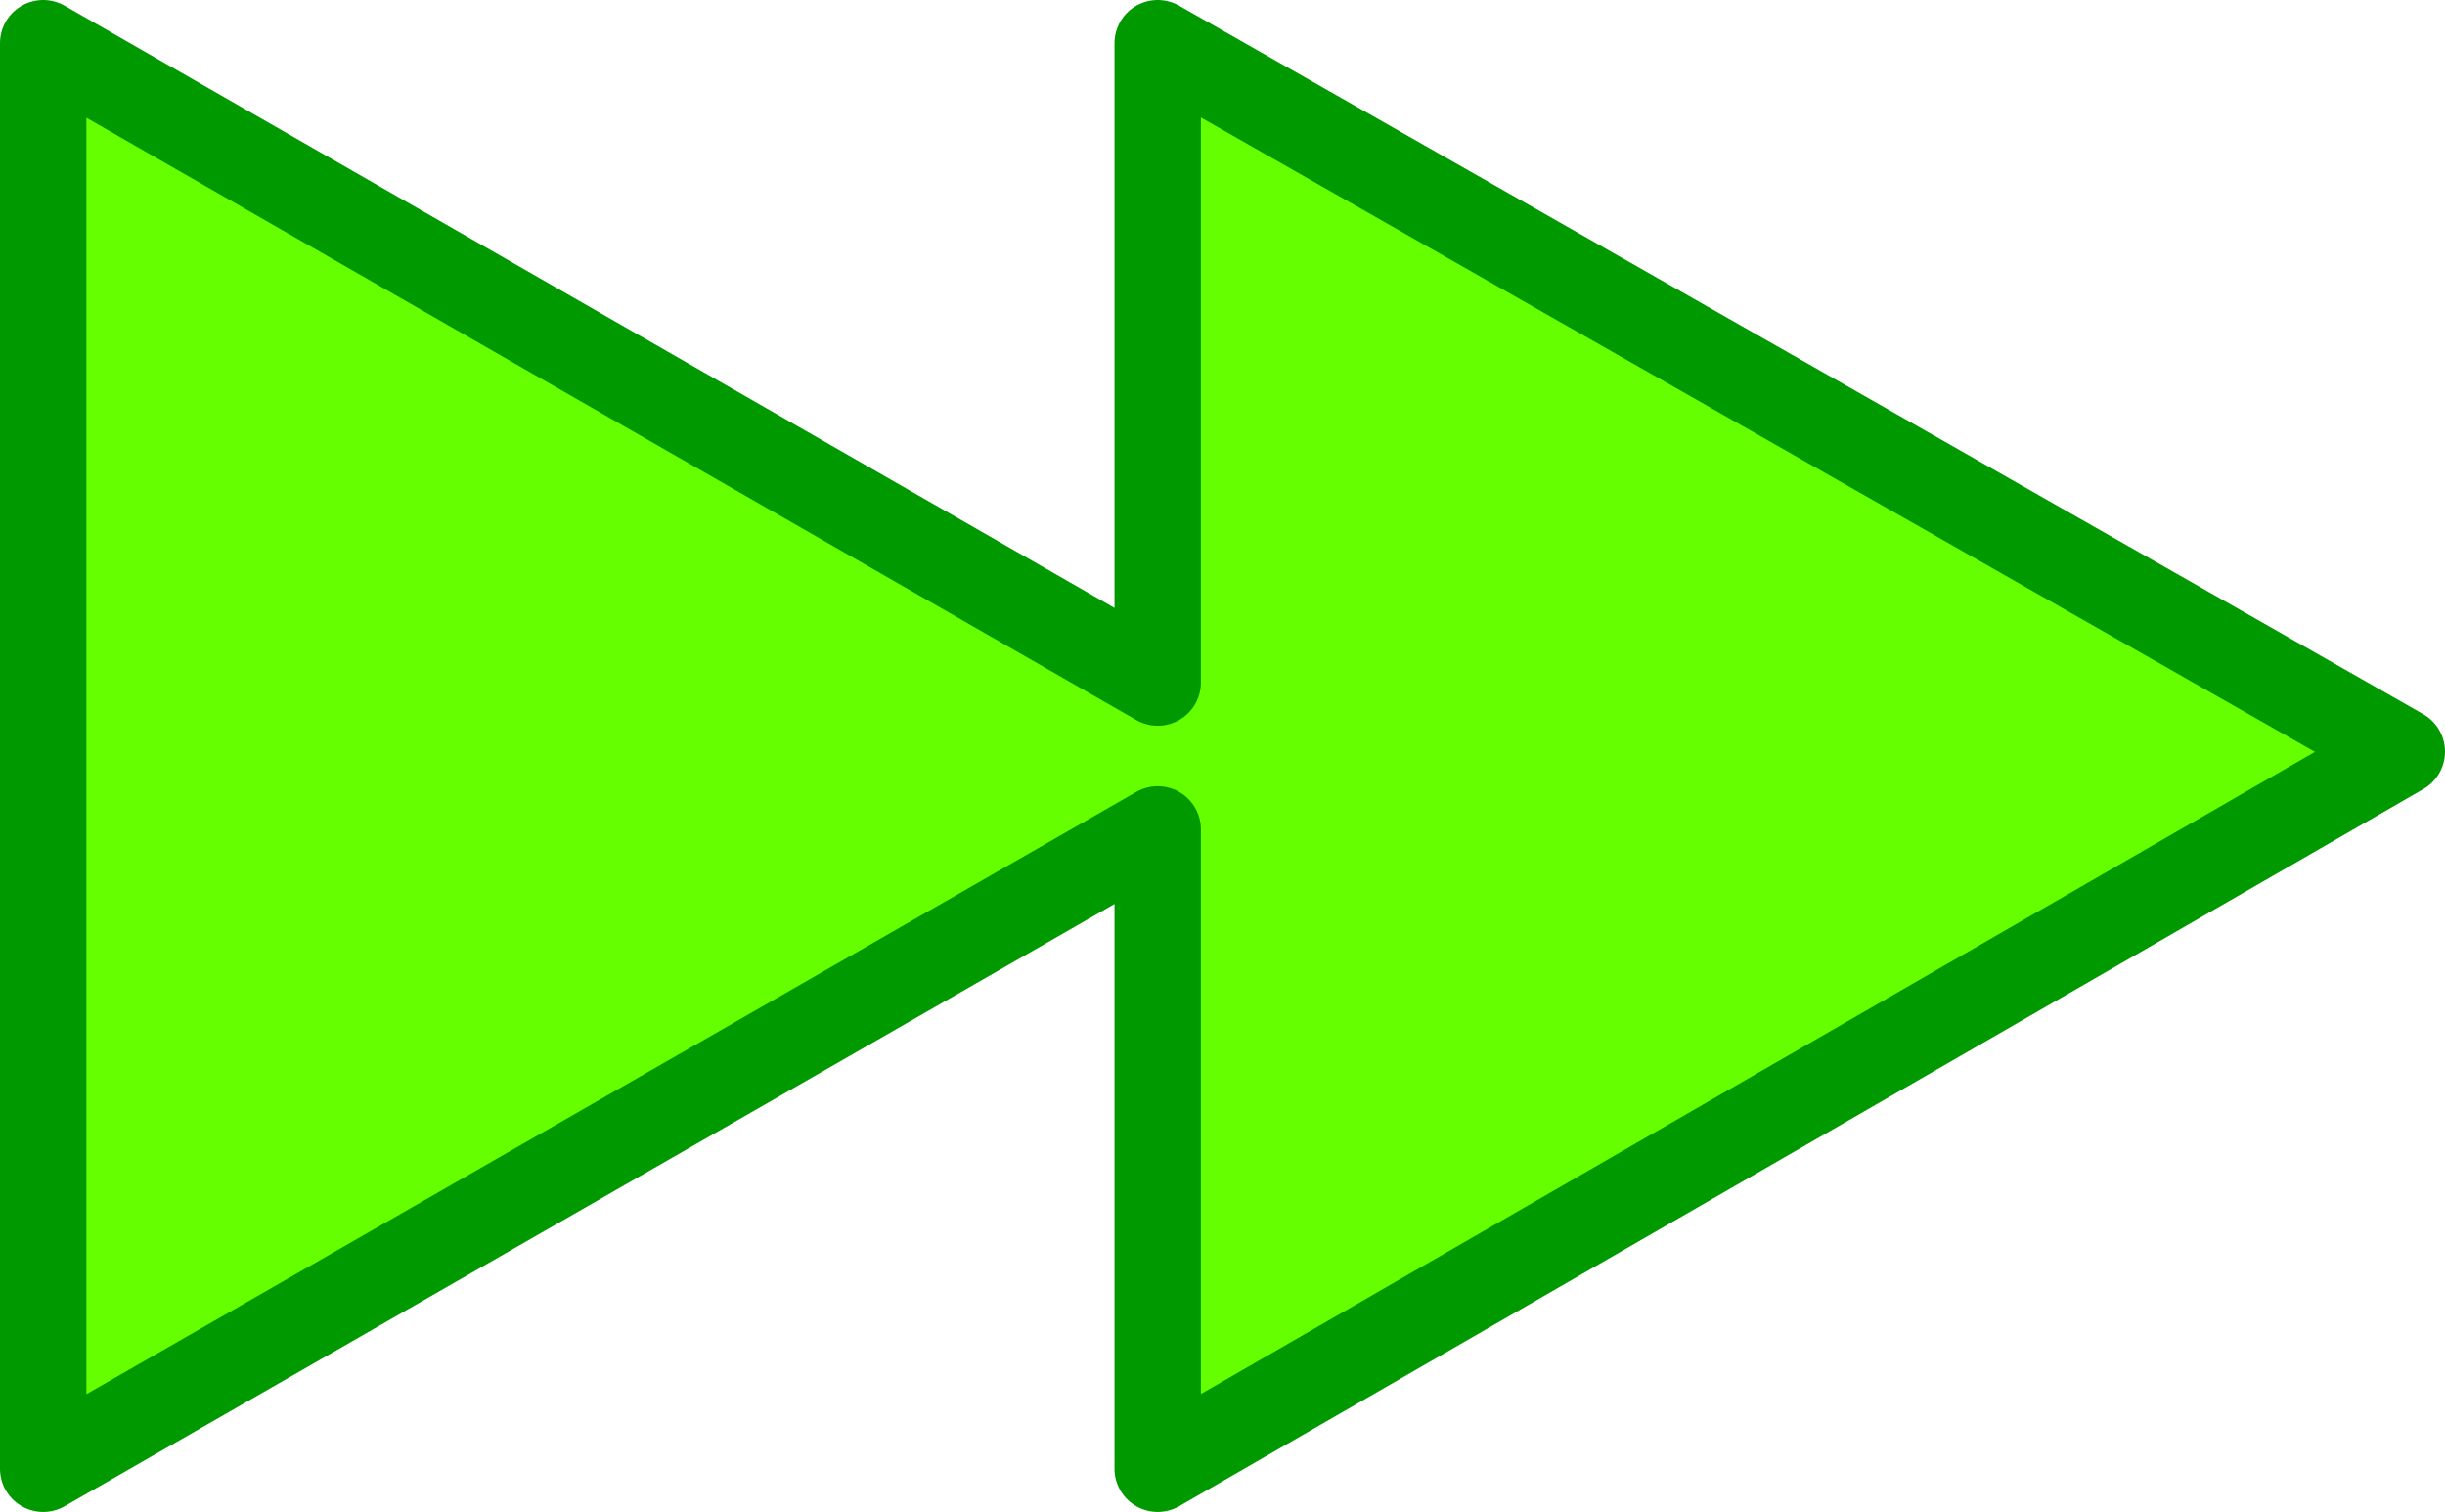
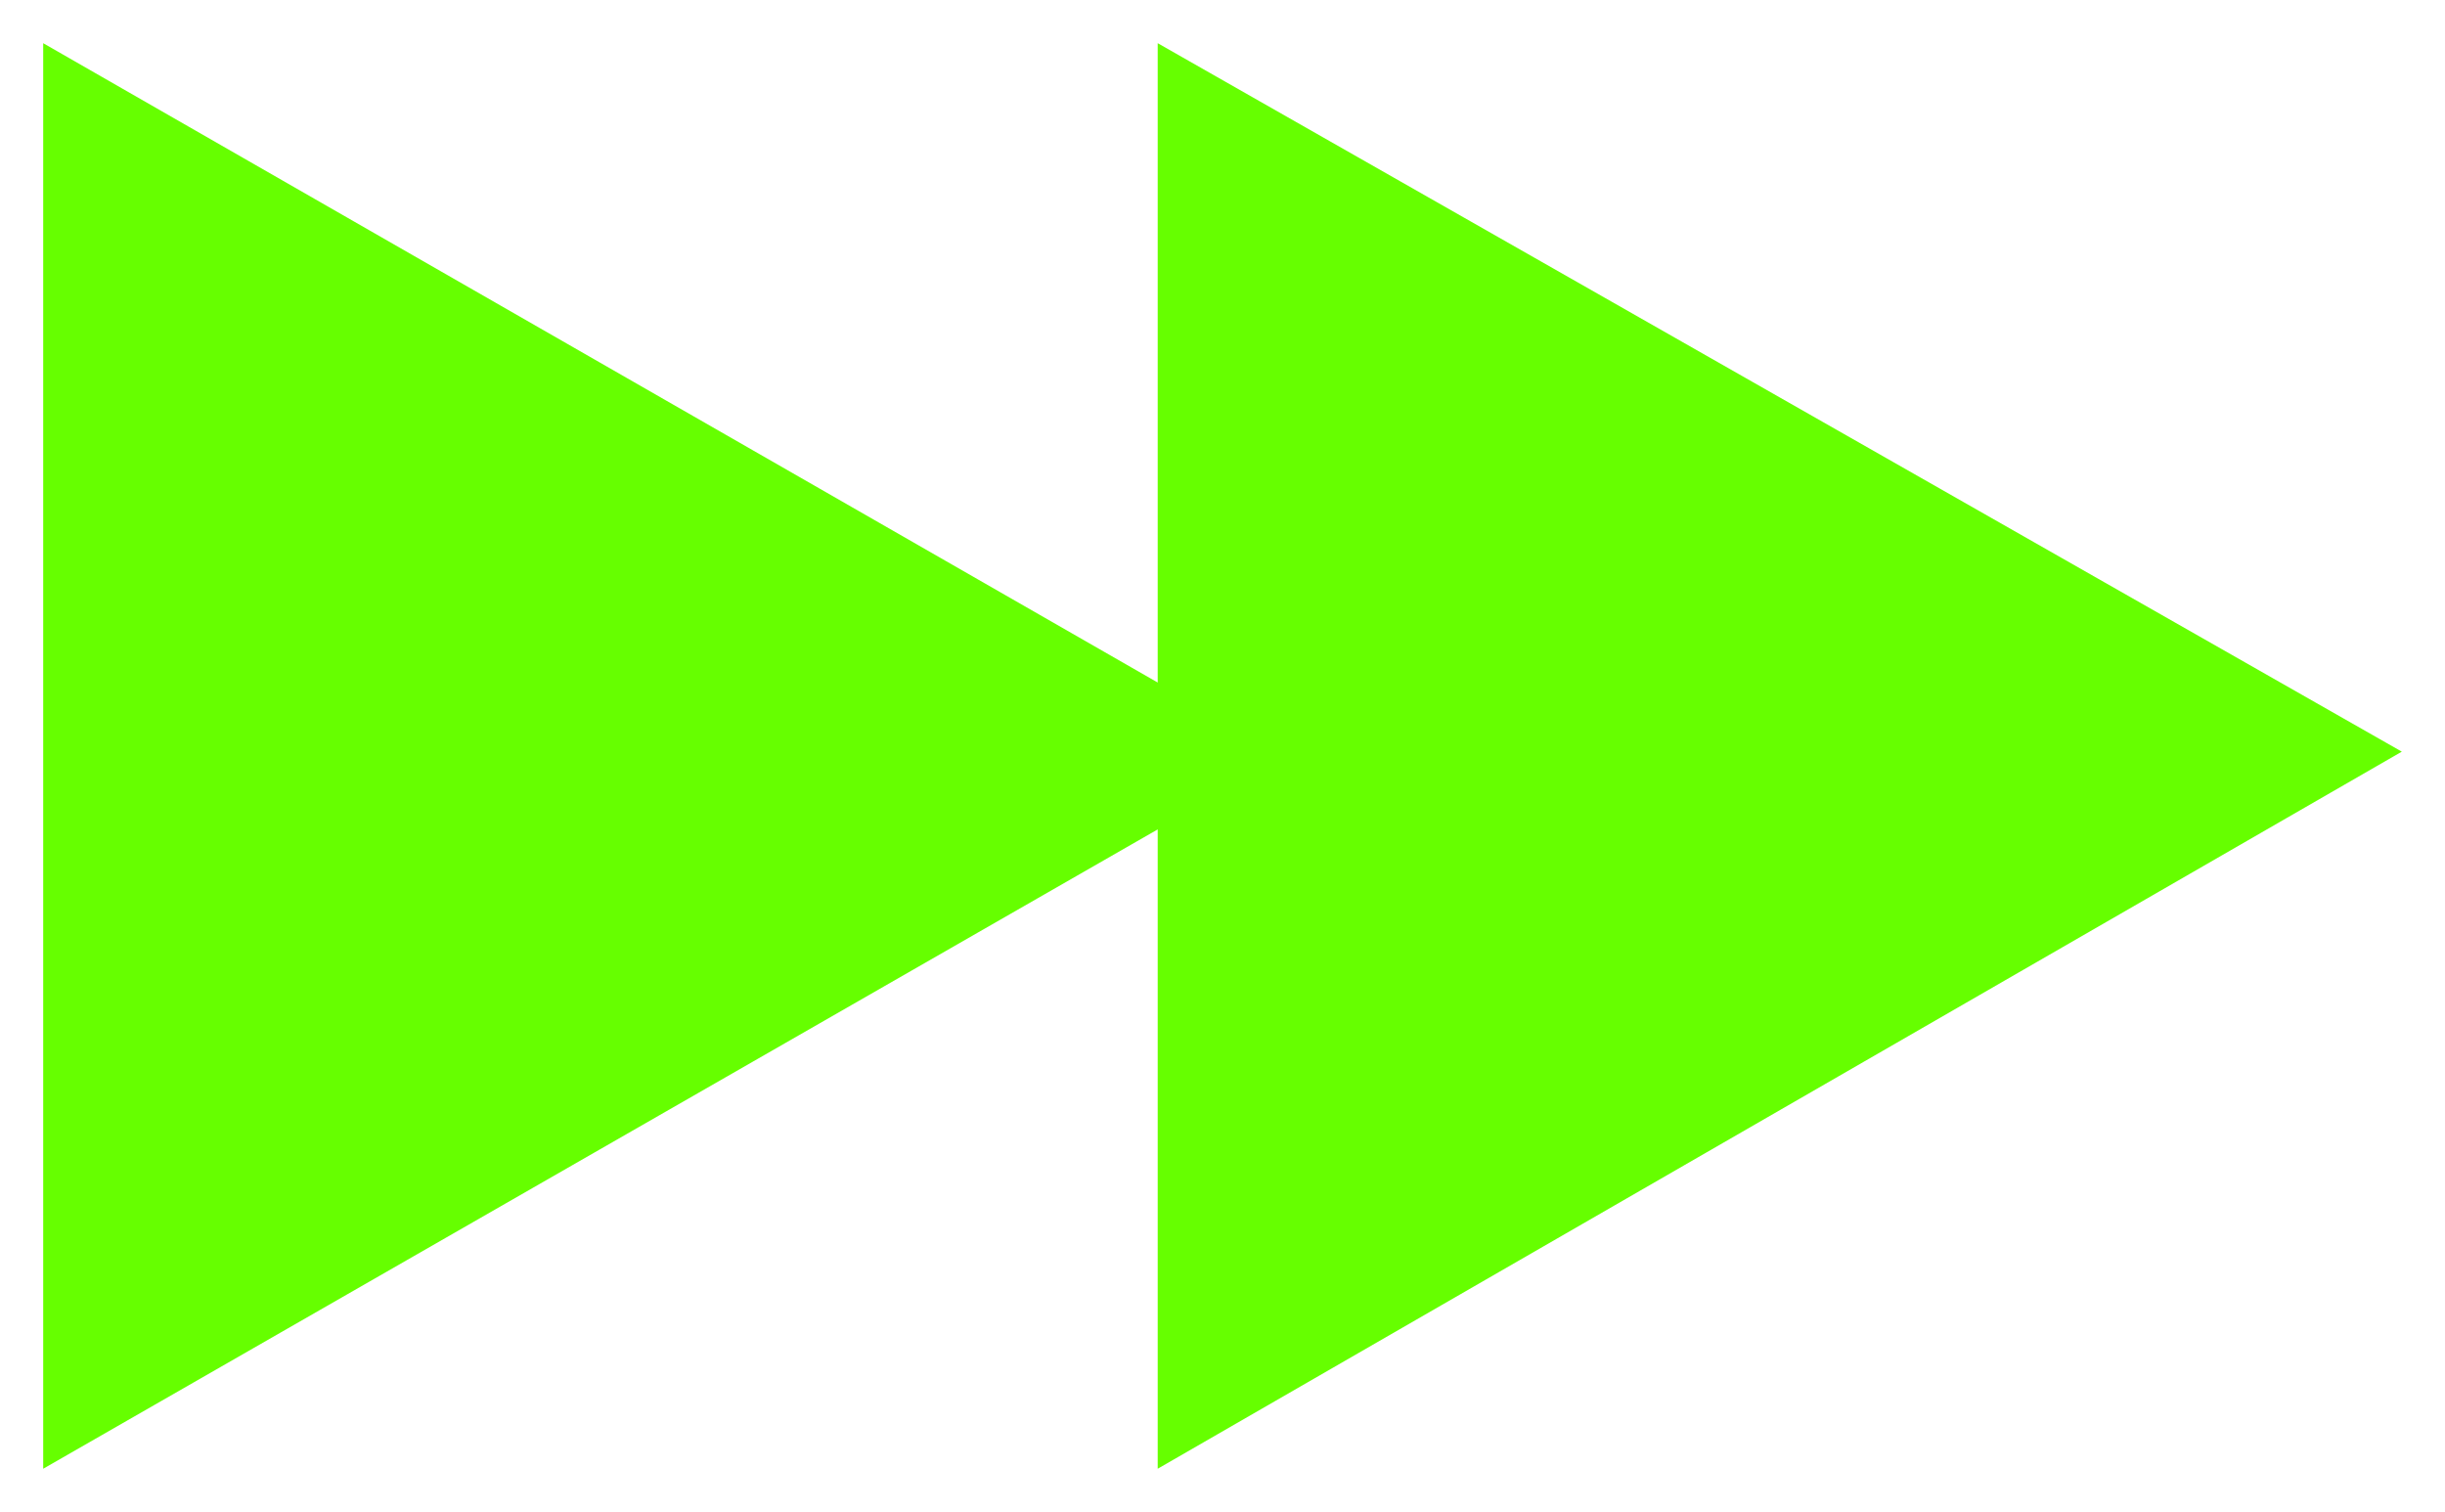
<svg xmlns="http://www.w3.org/2000/svg" height="8.75px" width="14.15px">
  <g transform="matrix(1.0, 0.0, 0.0, 1.0, -14.75, -15.0)">
    <path d="M21.45 19.8 L15.0 23.5 15.0 15.25 21.45 18.95 21.45 15.25 28.65 19.35 21.45 23.5 21.45 19.8" fill="#66ff00" fill-rule="evenodd" stroke="none" />
-     <path d="M21.45 19.8 L21.45 23.5 28.65 19.35 21.45 15.25 21.45 18.95 15.0 15.25 15.0 23.5 21.45 19.8 Z" fill="none" stroke="#009900" stroke-linecap="round" stroke-linejoin="round" stroke-width="0.5" />
  </g>
</svg>